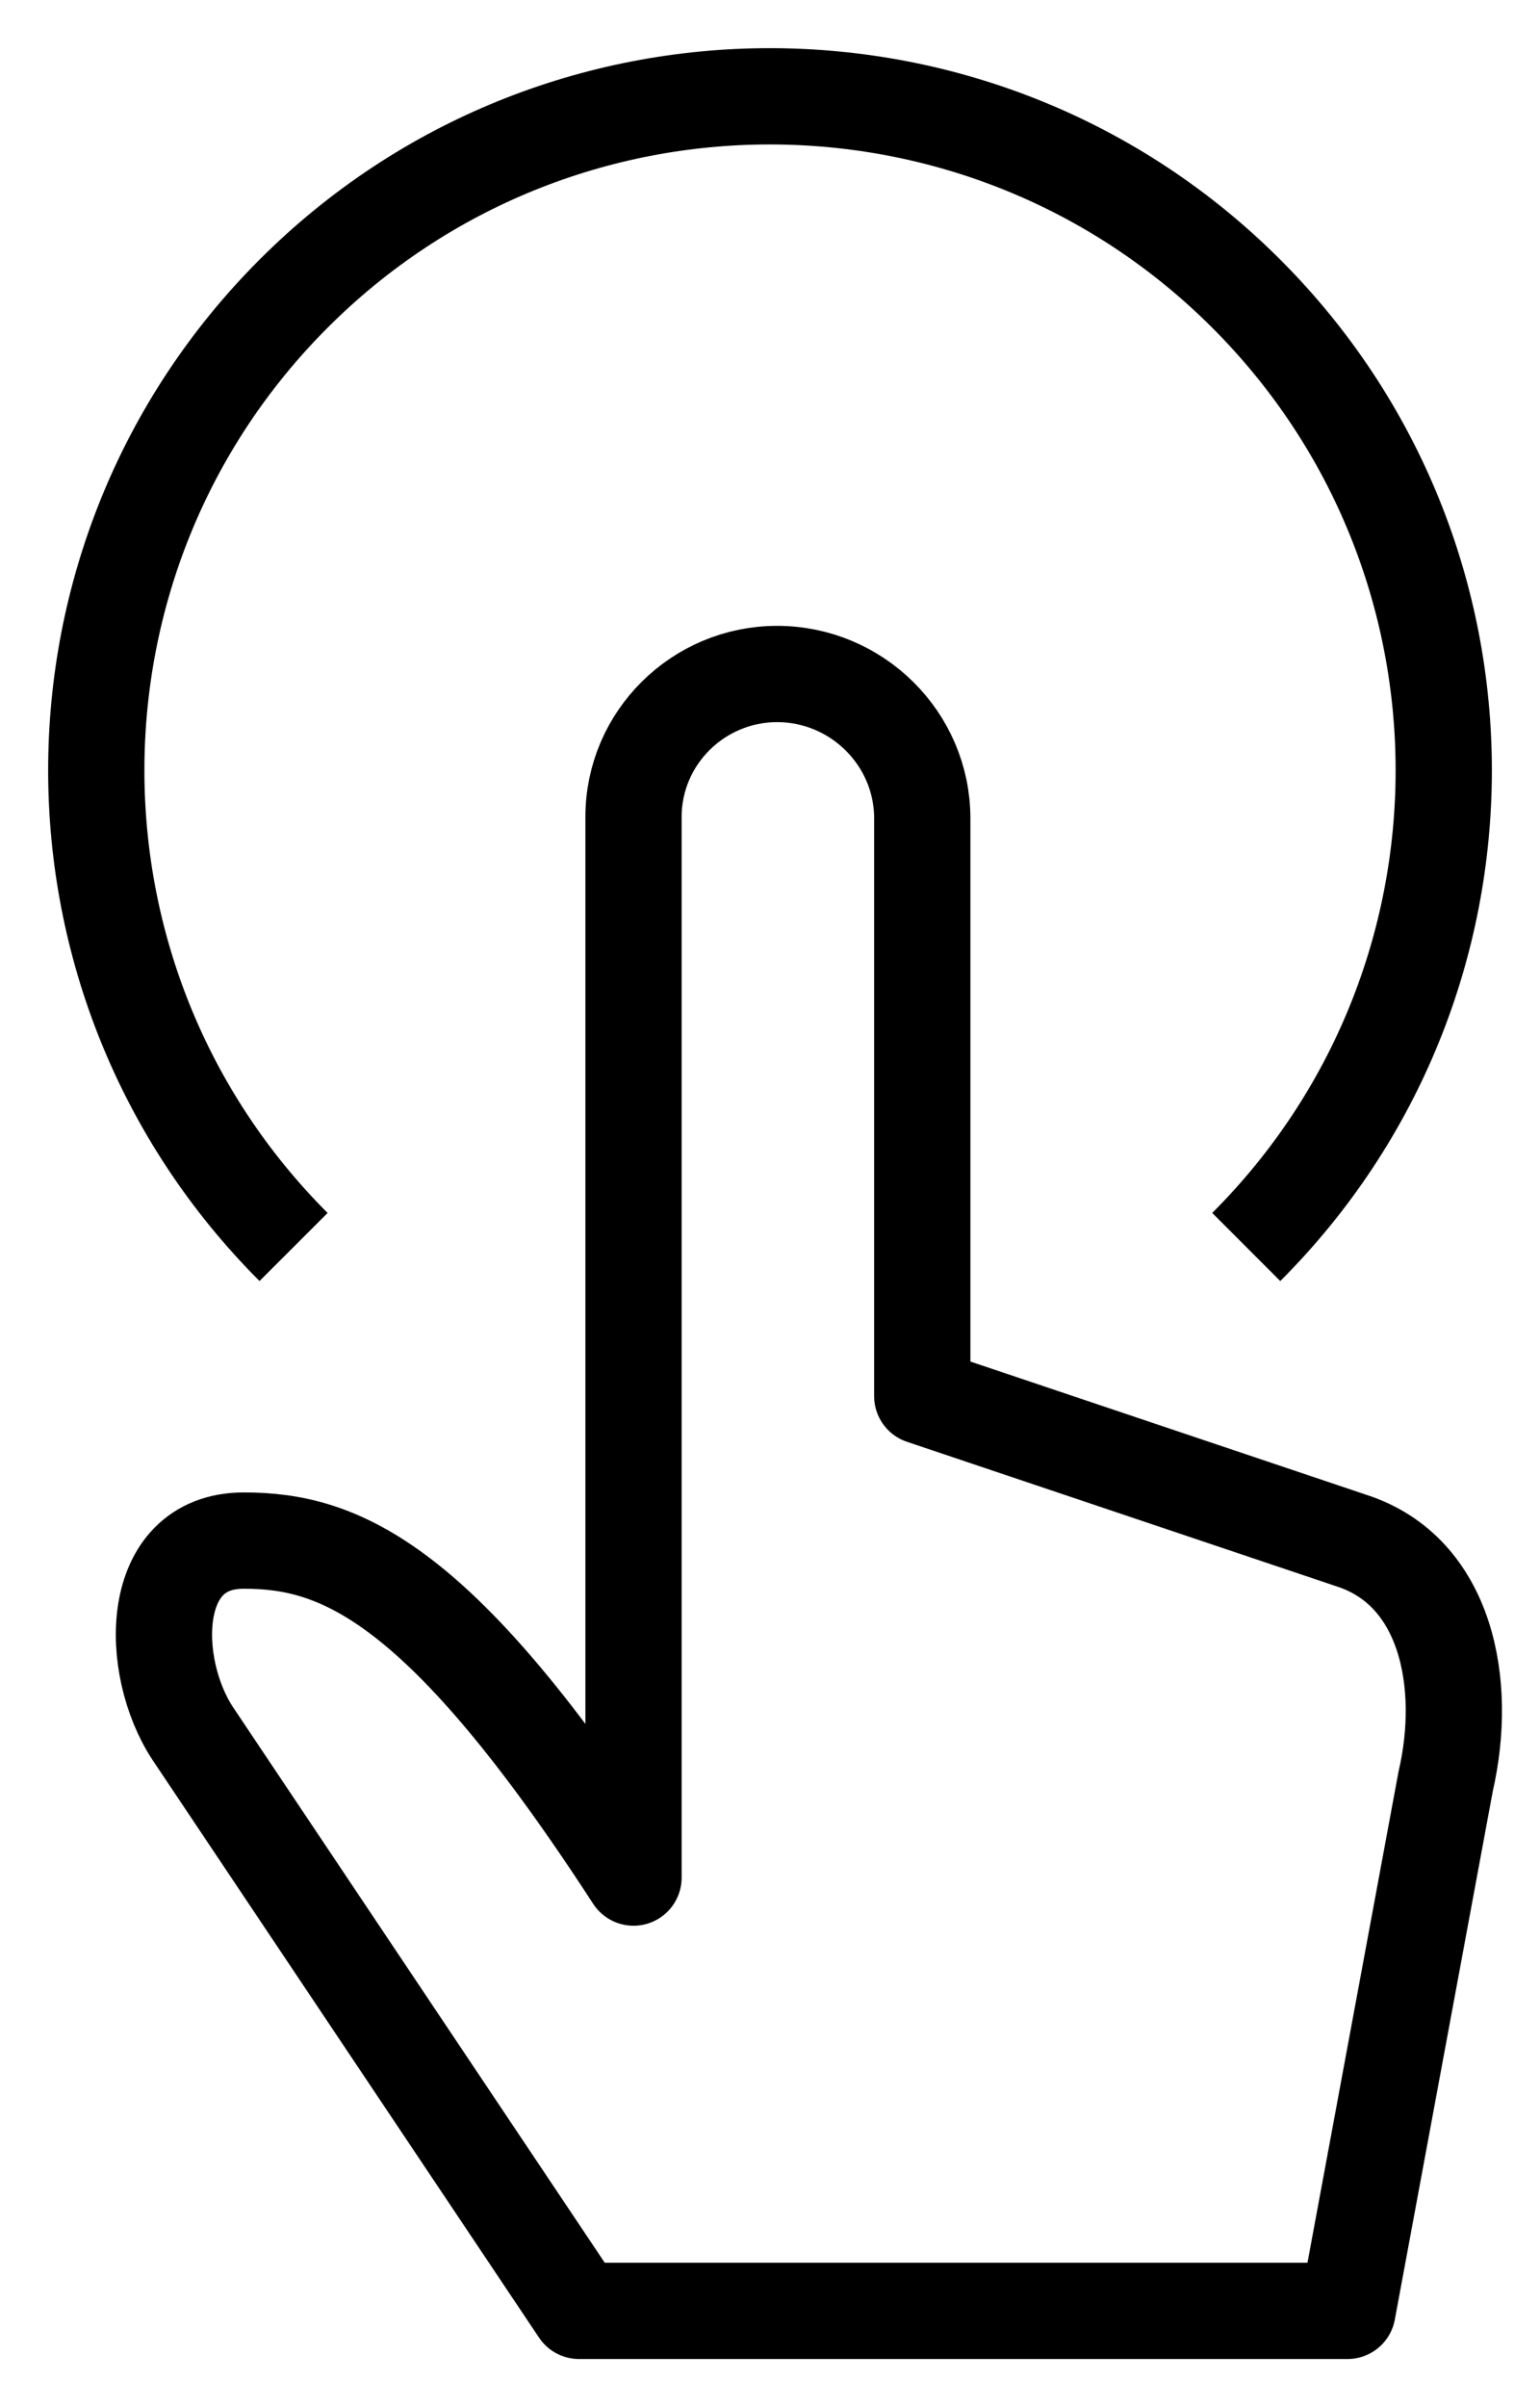
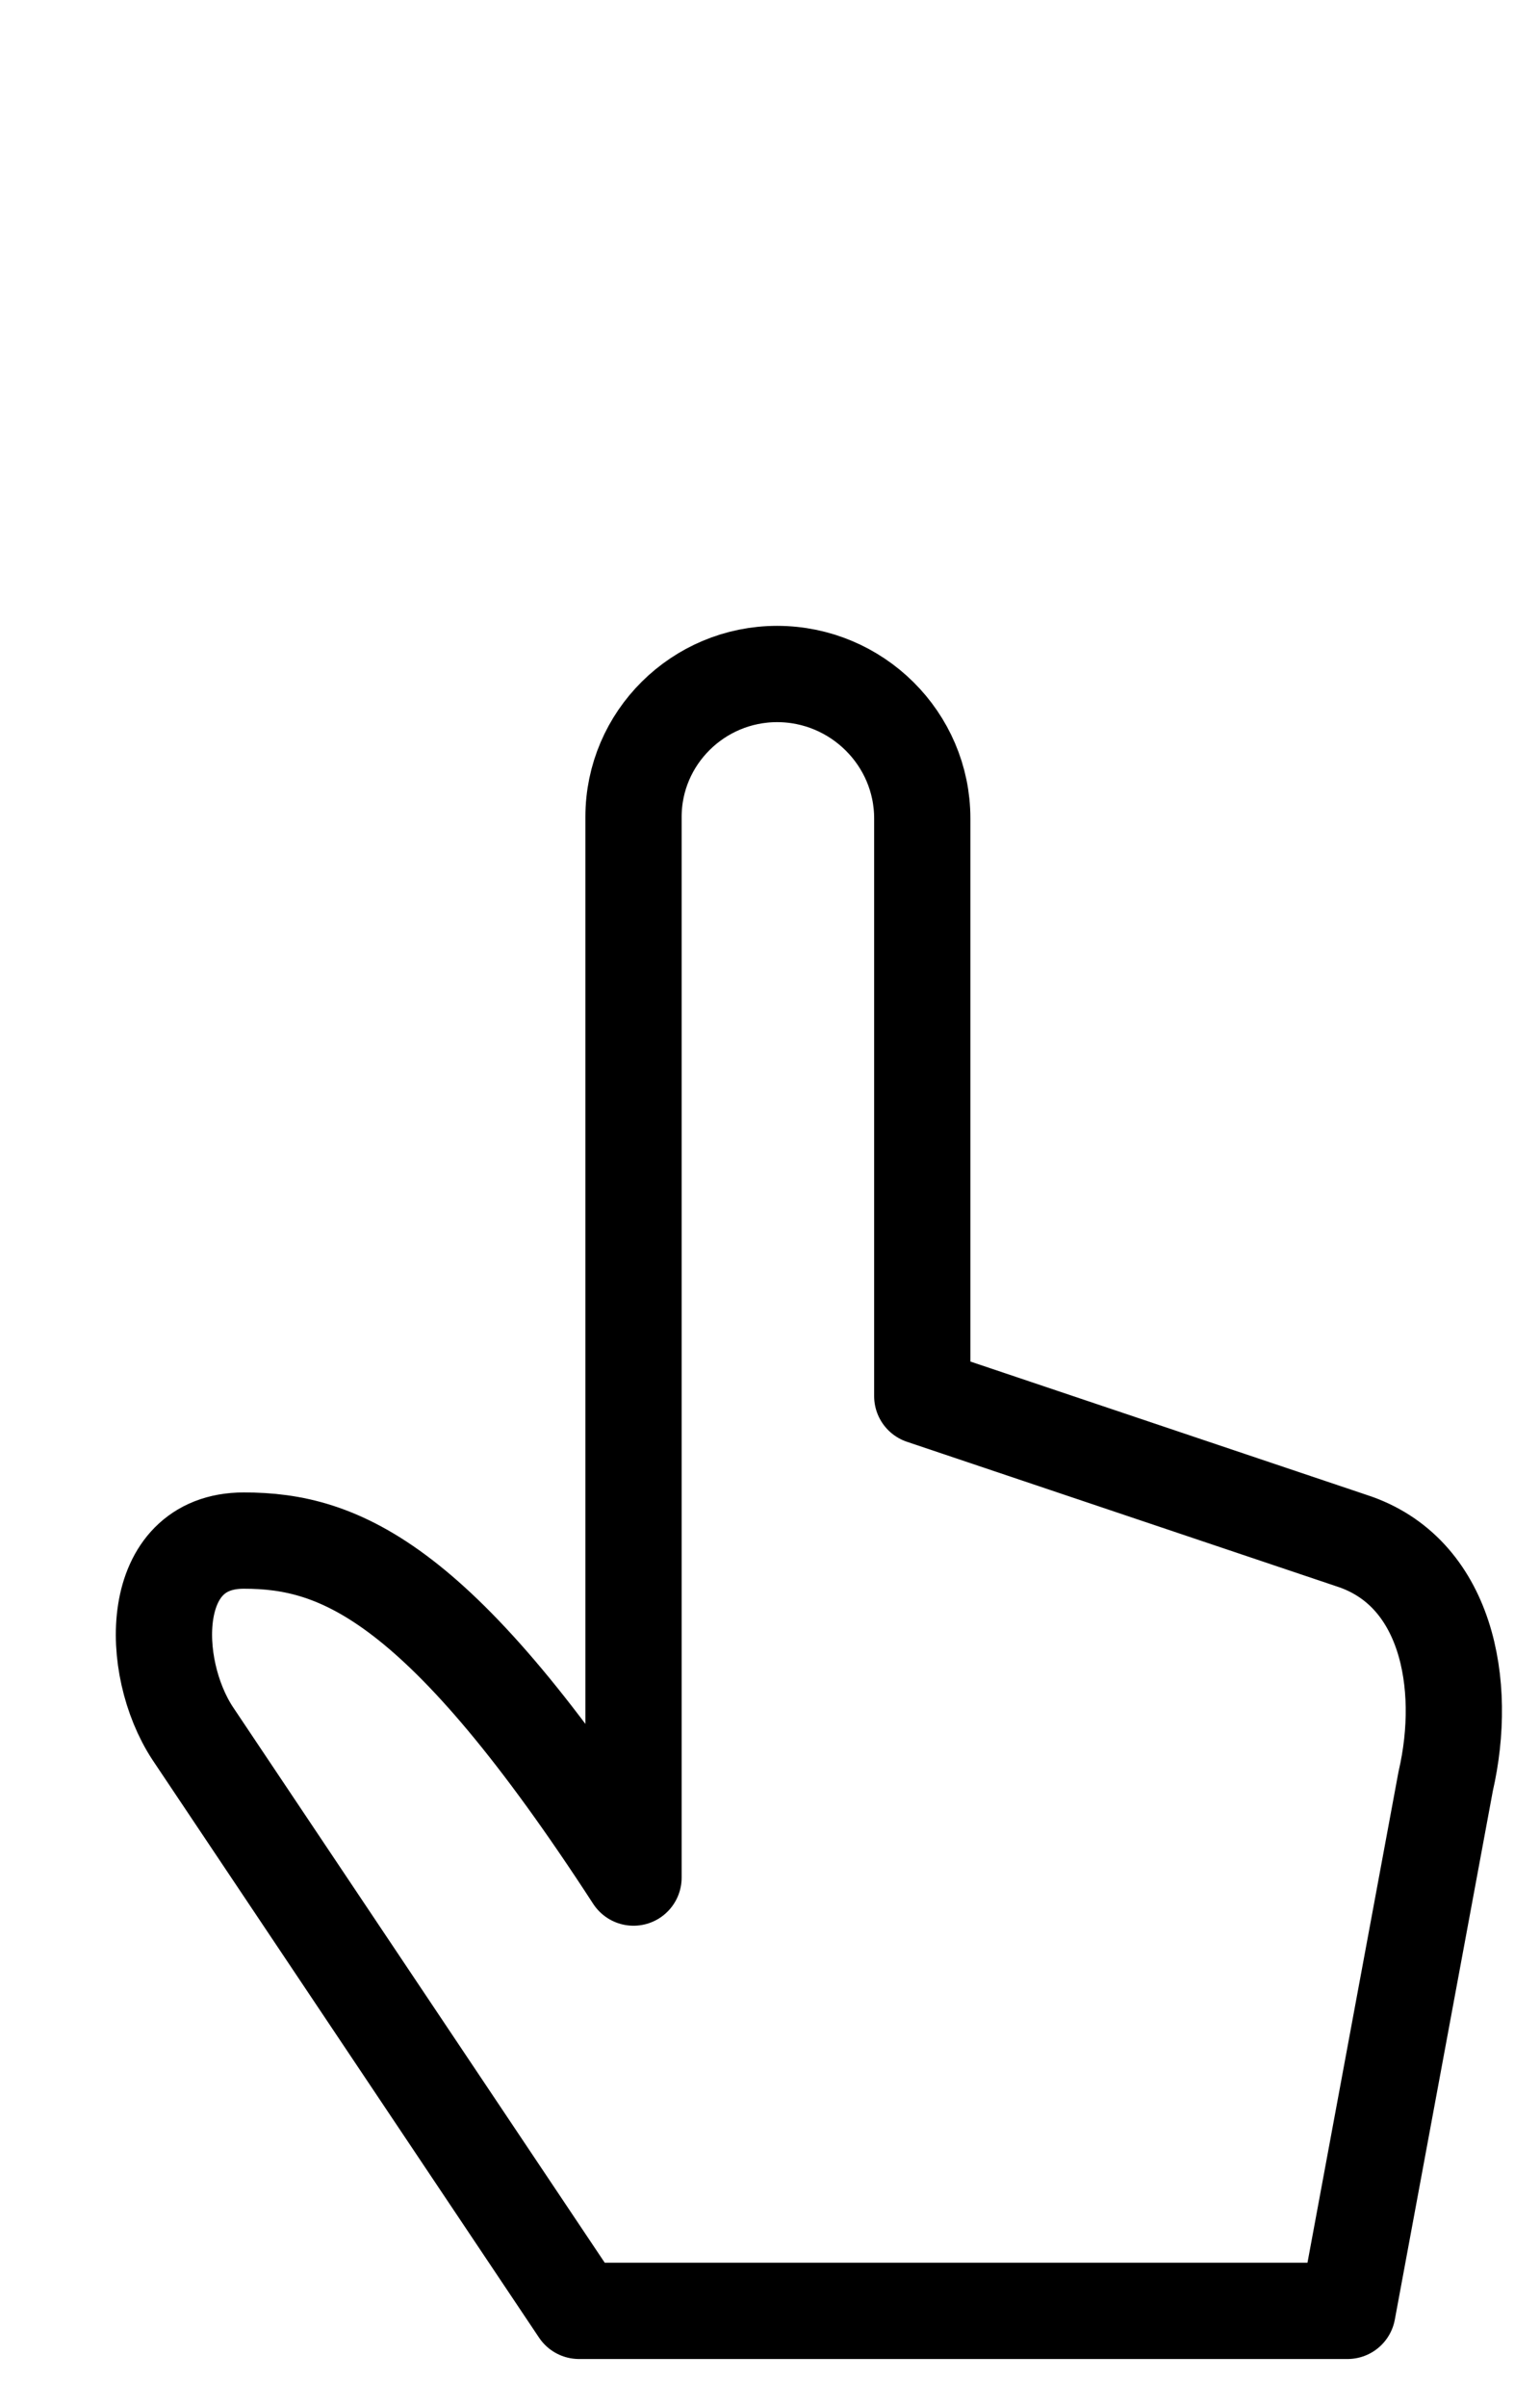
<svg xmlns="http://www.w3.org/2000/svg" width="16px" height="25px" viewBox="0 0 16 25" version="1.1">
  <title>Group 5</title>
  <g id="Page-1" stroke="none" stroke-width="1" fill="none" fill-rule="evenodd" stroke-linejoin="round">
    <g id="Proposito_v2" transform="translate(-247, -2932)" stroke="#000000">
      <g id="Group-5" transform="translate(248, 2933)">
        <path d="M5.582,7.484 C5.582,6.664 6.254,6 7.074,6 C7.902,6 8.582,6.672 8.582,7.5 L8.582,13.5 L13.041,15 C14.029,15.318 14.254,16.486 14.02,17.5 L13,23 L5.016,23 L1,17 C0.546,16.306 0.533,15 1.533,15 C2.533,15 3.582,15.419 5.582,18.5 L5.582,7.484 Z" id="Stroke-1" />
-         <path d="M2.05,11.951 C-0.683,9.216 -0.683,4.785 2.05,2.05 C4.782,-0.684 9.216,-0.682 11.948,2.05 C14.684,4.785 14.684,9.216 11.948,11.951" id="Stroke-3" />
      </g>
    </g>
  </g>
</svg>